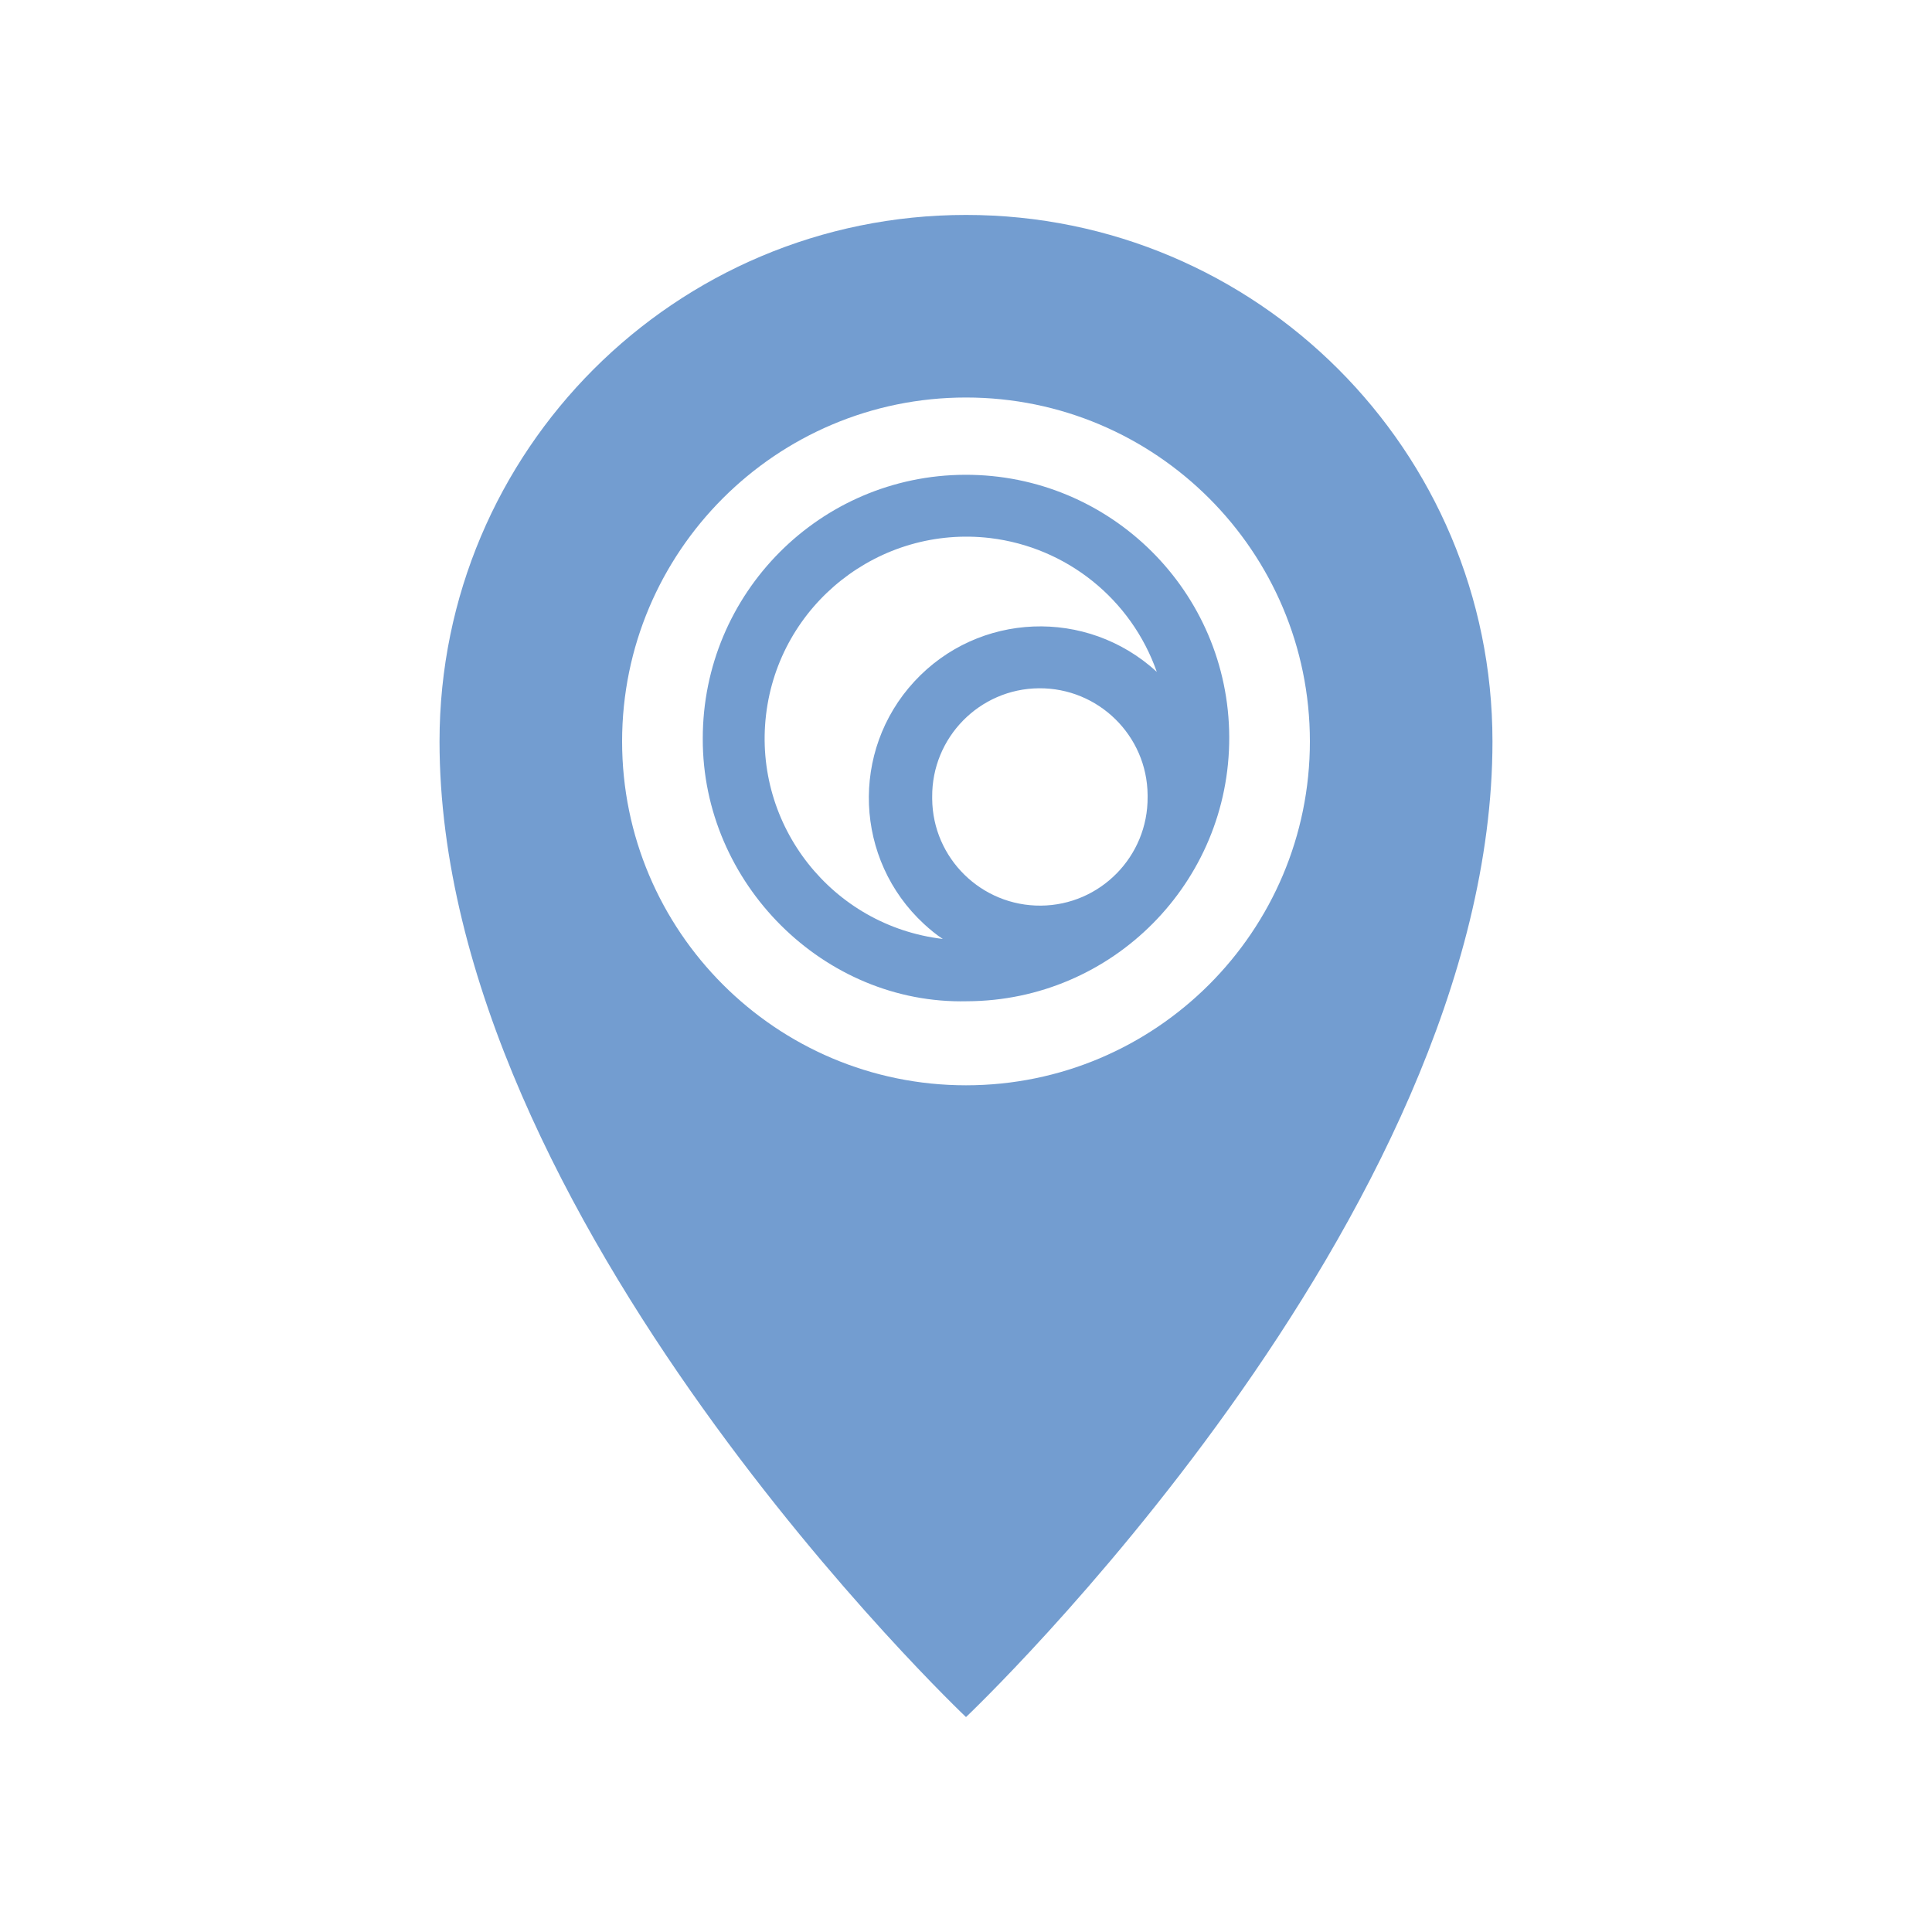
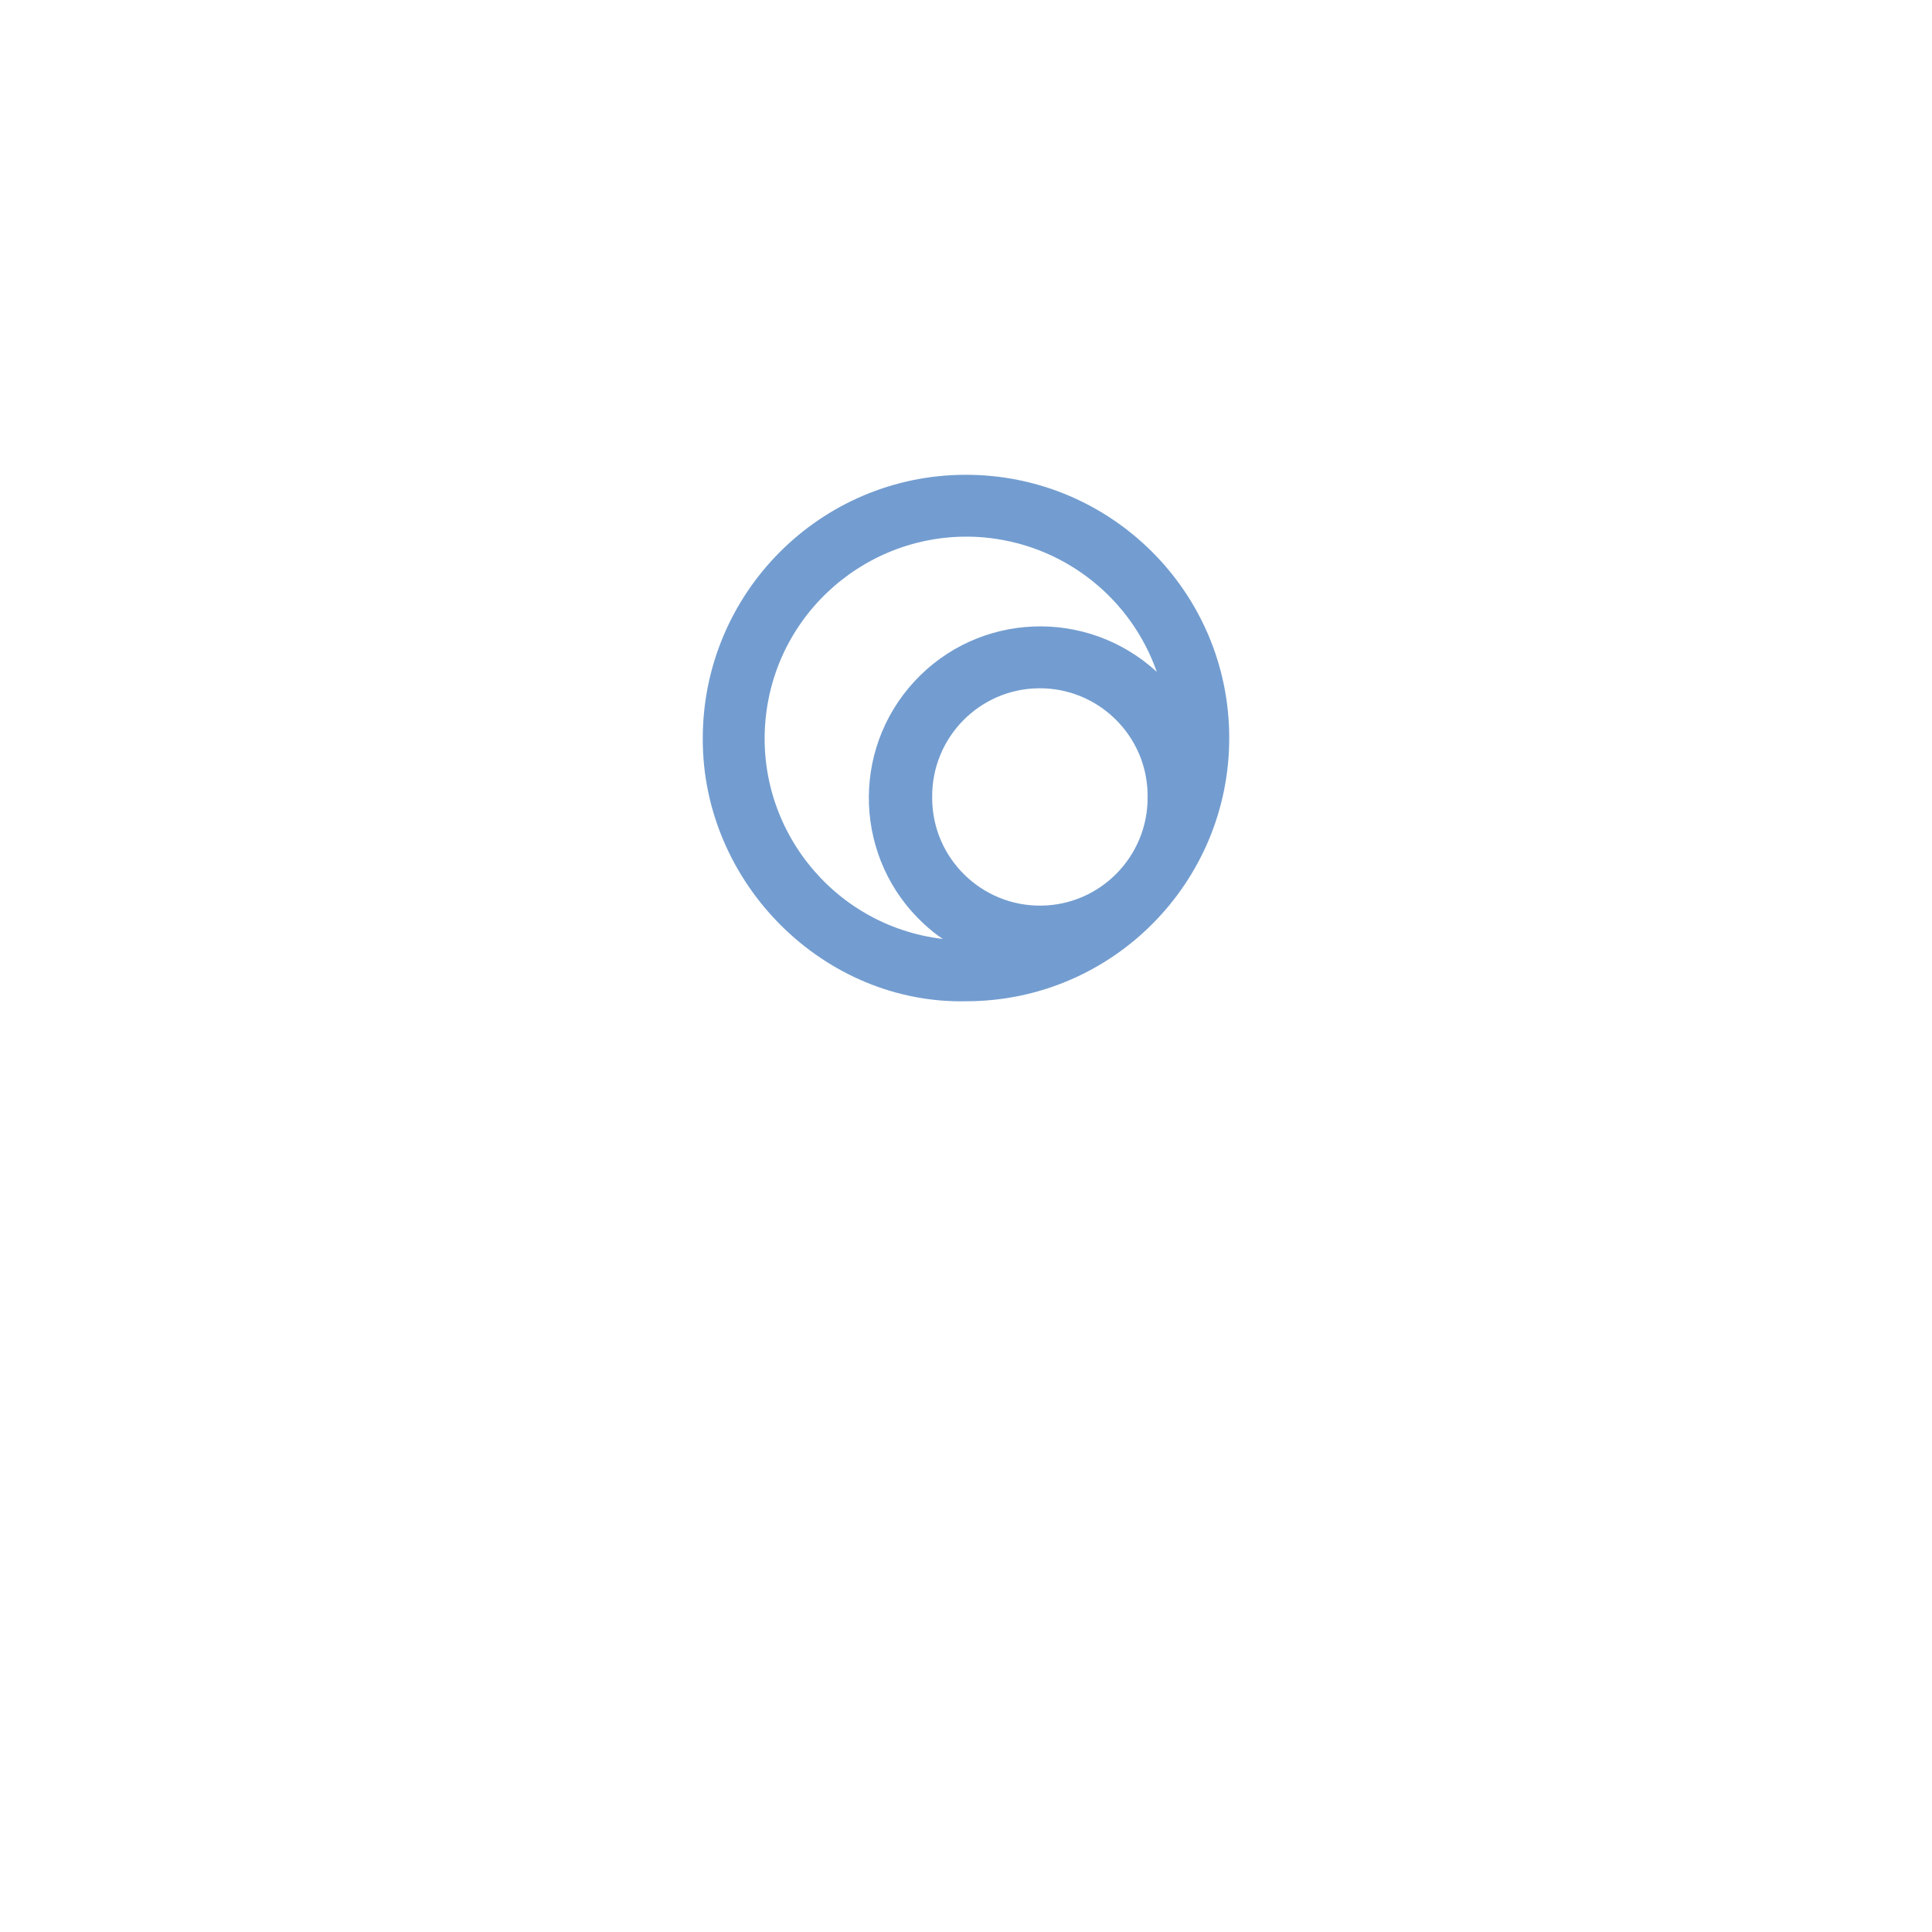
<svg xmlns="http://www.w3.org/2000/svg" version="1.1" id="Layer_1" x="0px" y="0px" viewBox="0 0 400 400" style="enable-background:new 0 0 400 400;" xml:space="preserve">
  <style type="text/css"> .st0{fill:#739DD0;} </style>
  <g>
-     <path class="st0" d="M200,44.5c-60.2,0-109,48.8-109,109c0,98.8,109,202,109,202s109-103.2,109-202C309,93.3,260.2,44.5,200,44.5z M200,224.7c-39.3,0-71.2-31.9-71.2-71.2s31.9-71.2,71.2-71.2c39.3,0,71.2,31.9,71.2,71.2S239.3,224.7,200,224.7z" />
    <path class="st0" d="M199.8,98.3c-30,0.1-54.3,24.5-54.3,54.6c-0.1,30,25.1,55.1,54.7,54.4c30.1-0.1,54.4-24.6,54.3-54.7 C254.4,122.5,229.9,98.2,199.8,98.3z M237.6,165c0.1,12.3-9.8,22.4-22.1,22.5c-12.3,0.1-22.4-9.8-22.5-22.1c0-0.1,0-0.3,0-0.4 c-0.1-12.3,9.8-22.4,22.1-22.5c12.3-0.1,22.4,9.8,22.5,22.1C237.6,164.8,237.6,164.9,237.6,165z M189.3,141.1 c-13.3,14.4-12.4,36.9,2,50.2c1.2,1.1,2.5,2.2,3.9,3.1c-22.9-2.7-39.3-23.5-36.6-46.4s23.5-39.3,46.4-36.6 c15.8,1.9,29.2,12.6,34.5,27.7C225,125.8,202.6,126.7,189.3,141.1z" />
  </g>
</svg>